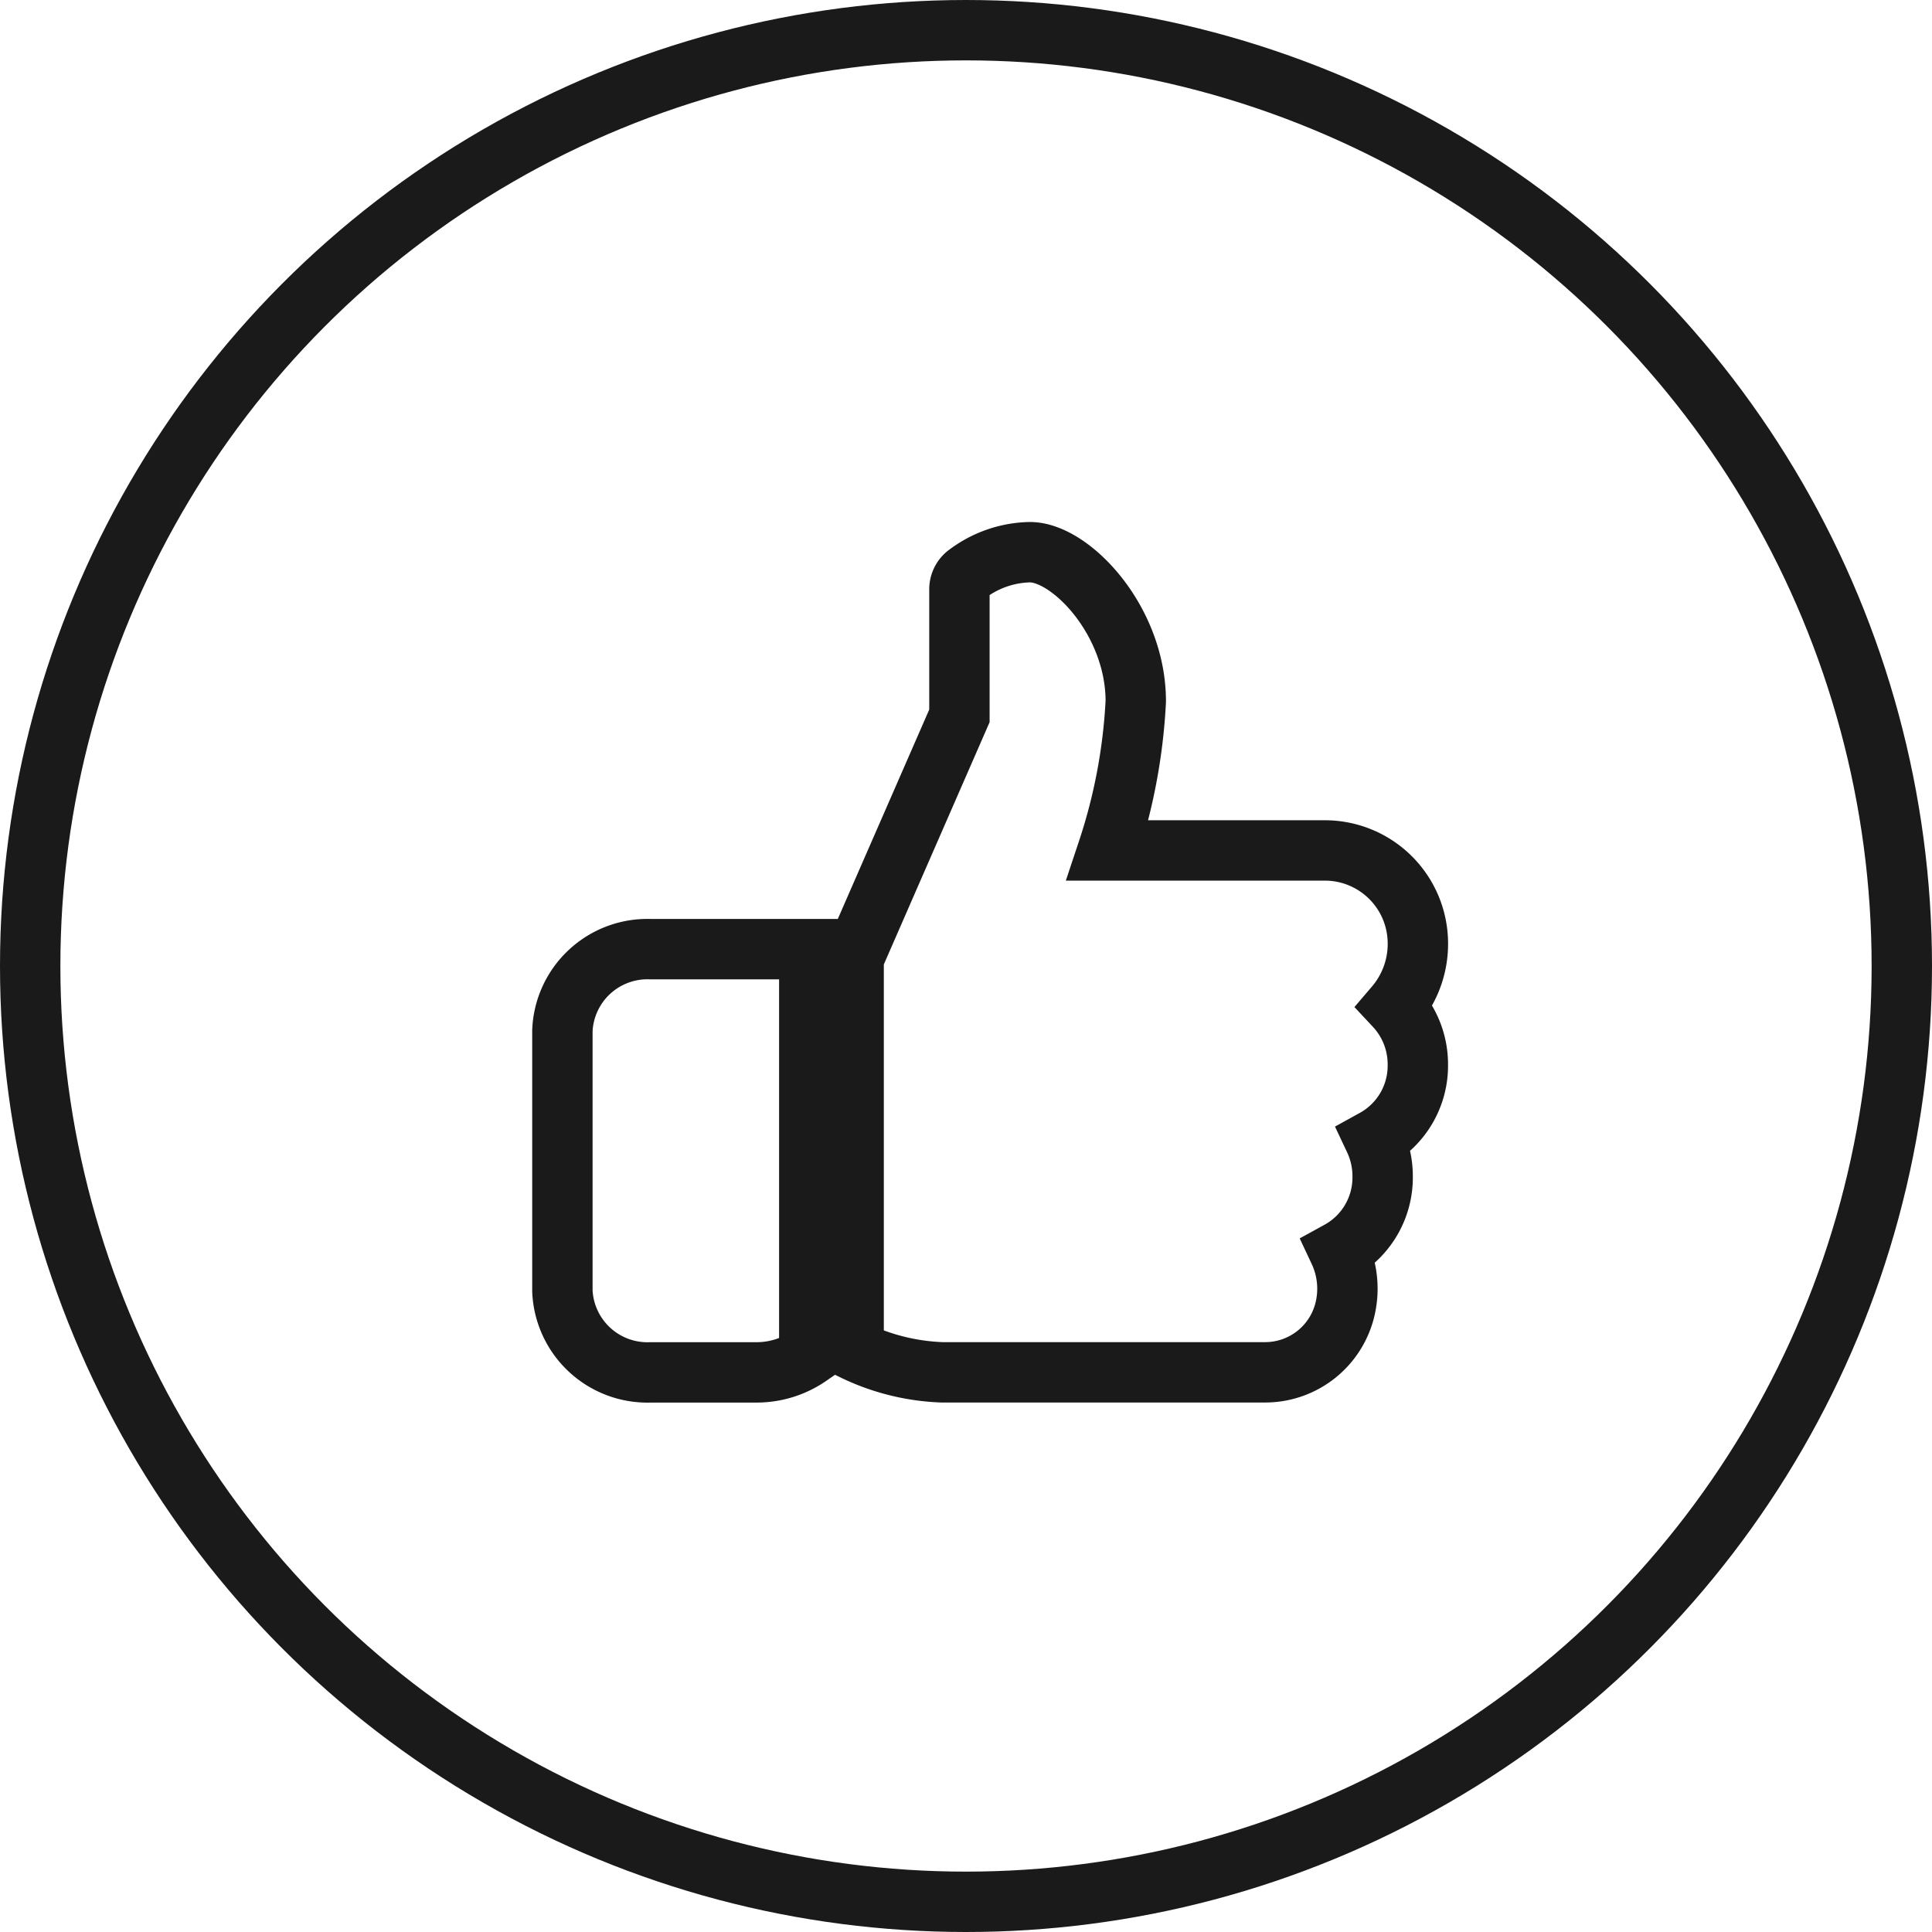
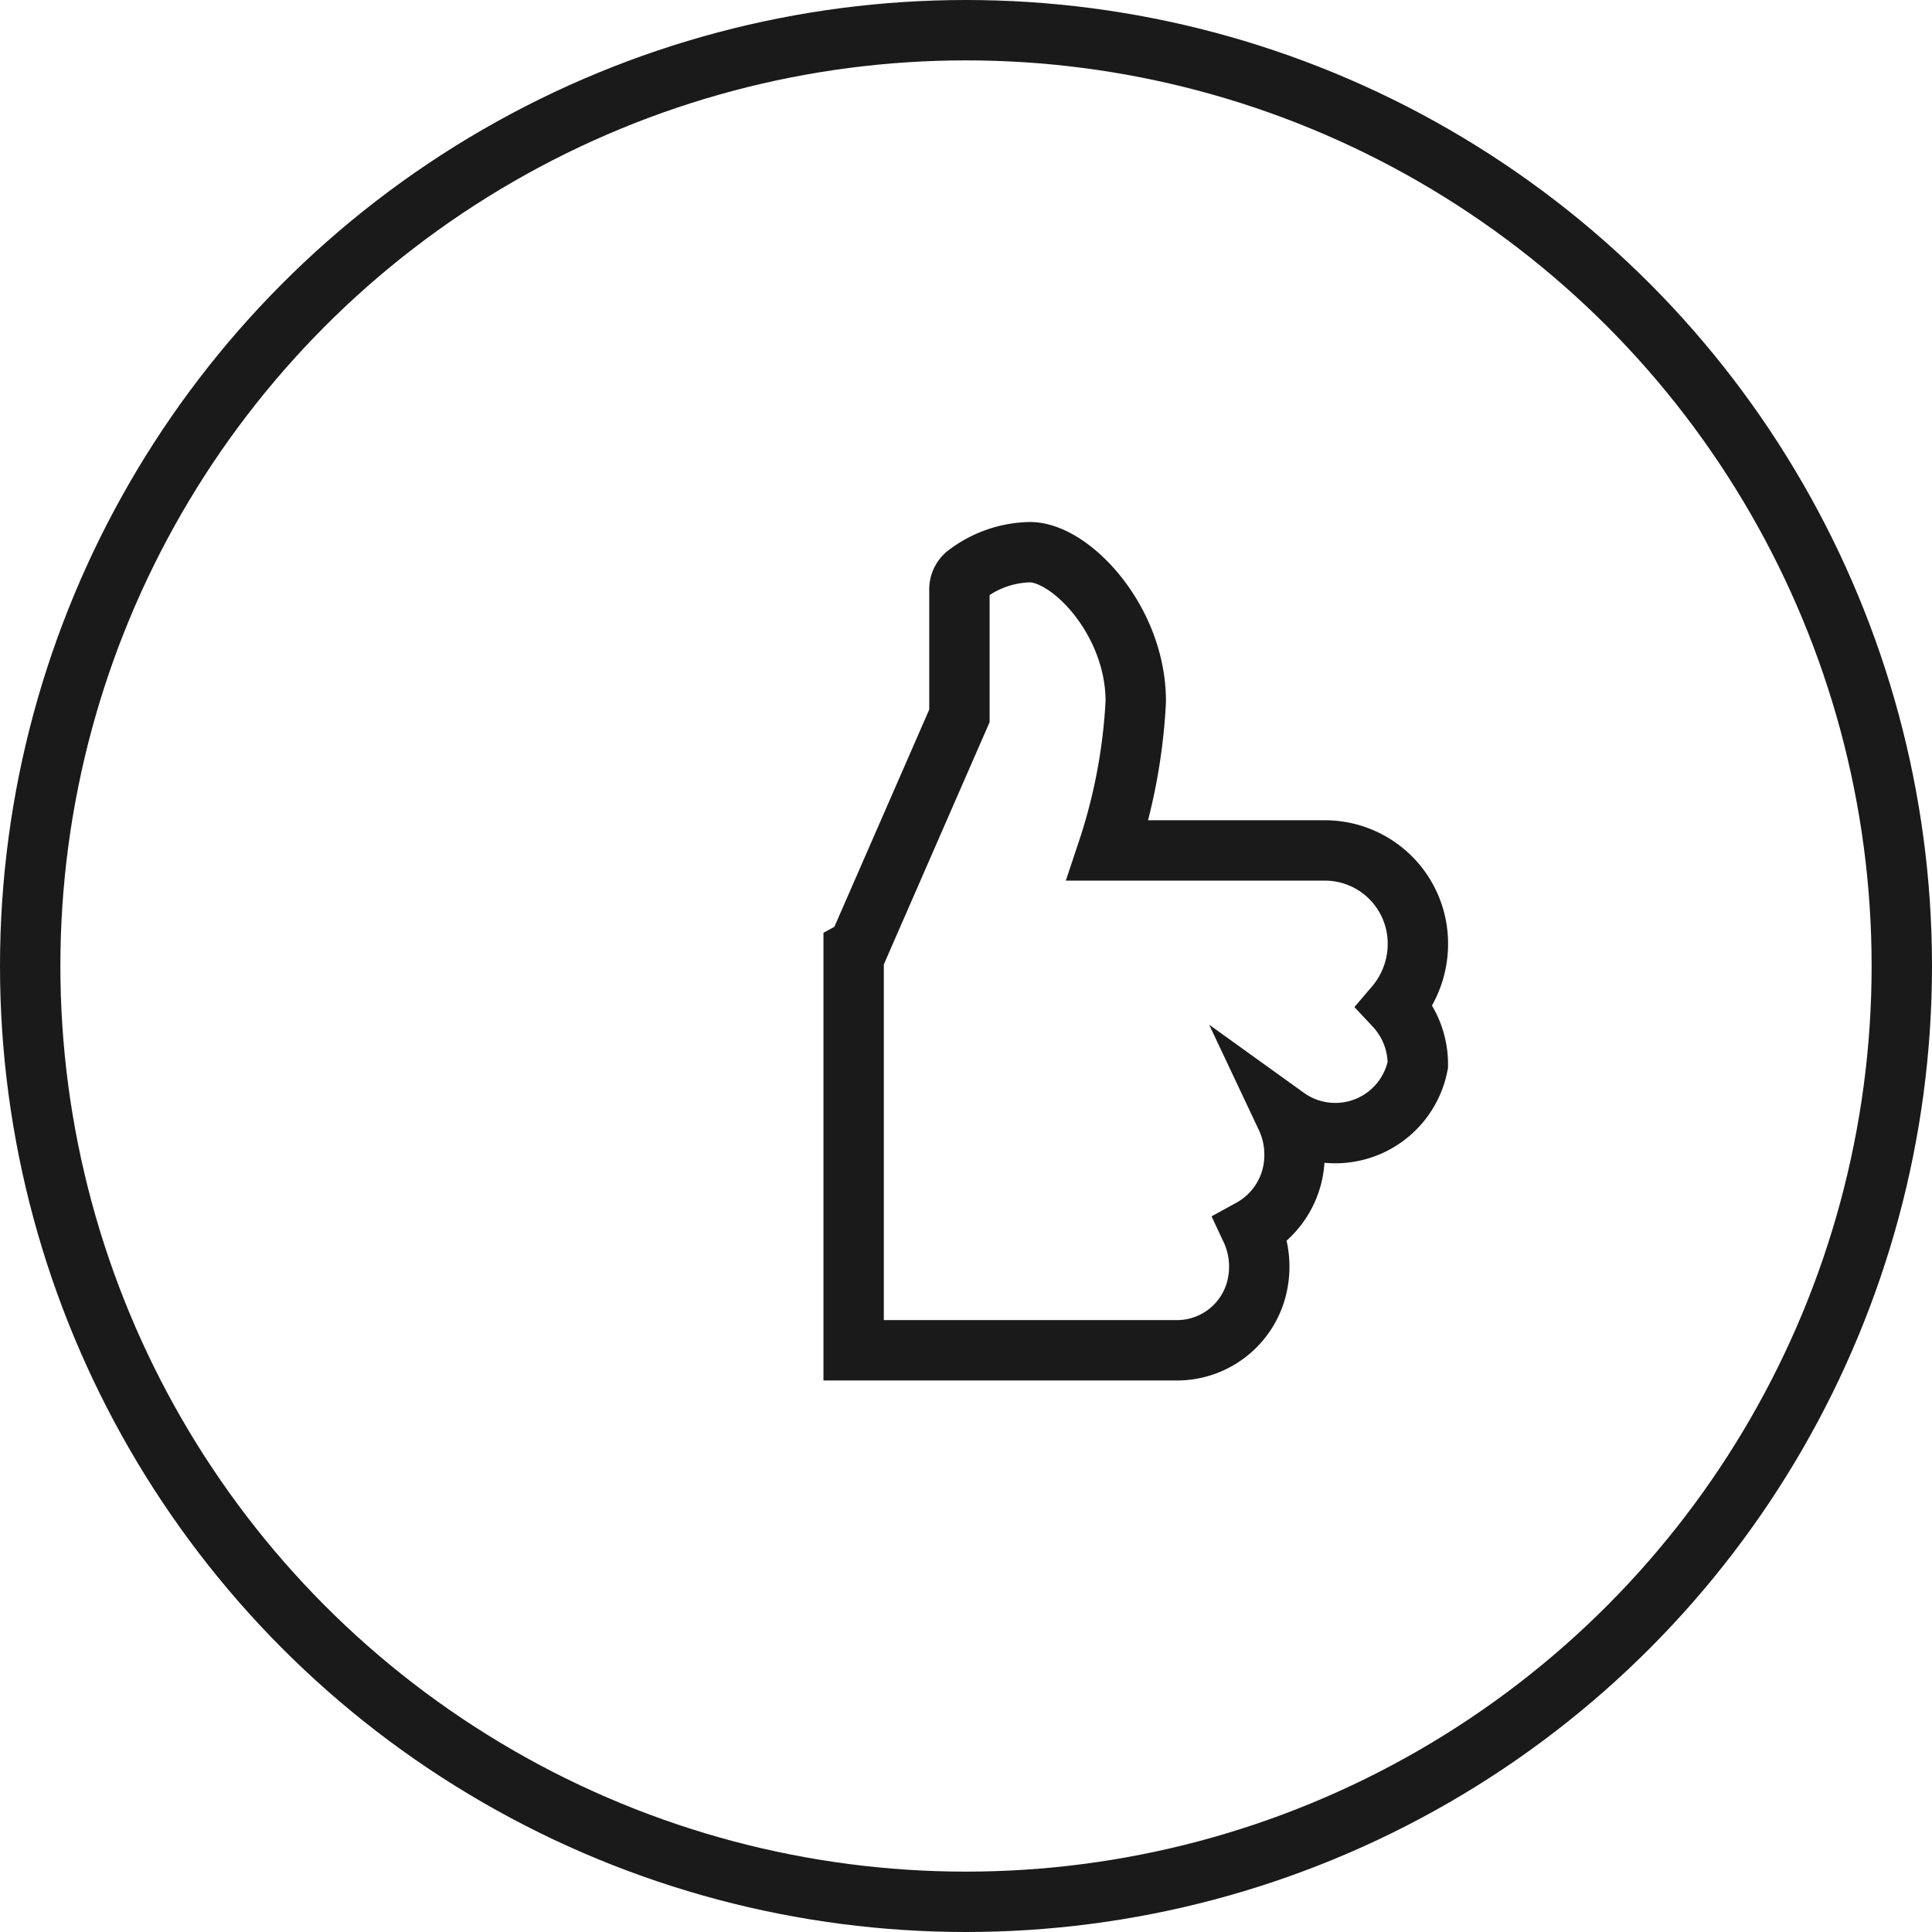
<svg xmlns="http://www.w3.org/2000/svg" width="32" height="32" viewBox="0 0 32 32">
  <g id="like-green" transform="translate(0.5 0.5)">
    <circle id="Ellipse_2" data-name="Ellipse 2" cx="15.5" cy="15.5" r="15.5" fill="none" stroke="#1A1A1A" stroke-width="1" />
    <g id="Group_1" data-name="Group 1" transform="translate(8.815 8.646)">
-       <path id="Path_2" data-name="Path 2" d="M1.46,224A1.41,1.41,0,0,0,0,225.348v4.314a1.41,1.41,0,0,0,1.46,1.348H3.213a1.53,1.53,0,0,0,.876-.273V224Z" transform="translate(0 -217.425)" fill="none" stroke="#1A1A1A" stroke-width="1" />
-       <path id="Path_3" data-name="Path 3" d="M180.014,19.157a1.41,1.41,0,0,0-.38-.972,1.589,1.589,0,0,0,.374-1.179,1.541,1.541,0,0,0-1.523-1.4h-3.608a9.321,9.321,0,0,0,.465-2.47c0-1.339-1.077-2.47-1.753-2.47a1.78,1.78,0,0,0-1.059.376.317.317,0,0,0-.109.241v2.094l-1.682,3.852-.07.038v6.618a3.657,3.657,0,0,0,1.46.365h5.362a1.36,1.36,0,0,0,1.324-1.079,1.461,1.461,0,0,0-.106-.927,1.393,1.393,0,0,0,.722-1.236,1.434,1.434,0,0,0-.137-.617A1.392,1.392,0,0,0,180.014,19.157Z" transform="translate(-165.845 -10.666)" fill="none" stroke="#1A1A1A" stroke-width="1" />
+       <path id="Path_3" data-name="Path 3" d="M180.014,19.157a1.41,1.41,0,0,0-.38-.972,1.589,1.589,0,0,0,.374-1.179,1.541,1.541,0,0,0-1.523-1.4h-3.608a9.321,9.321,0,0,0,.465-2.47c0-1.339-1.077-2.47-1.753-2.47a1.78,1.78,0,0,0-1.059.376.317.317,0,0,0-.109.241v2.094l-1.682,3.852-.07.038v6.618h5.362a1.36,1.36,0,0,0,1.324-1.079,1.461,1.461,0,0,0-.106-.927,1.393,1.393,0,0,0,.722-1.236,1.434,1.434,0,0,0-.137-.617A1.392,1.392,0,0,0,180.014,19.157Z" transform="translate(-165.845 -10.666)" fill="none" stroke="#1A1A1A" stroke-width="1" />
    </g>
  </g>
</svg>